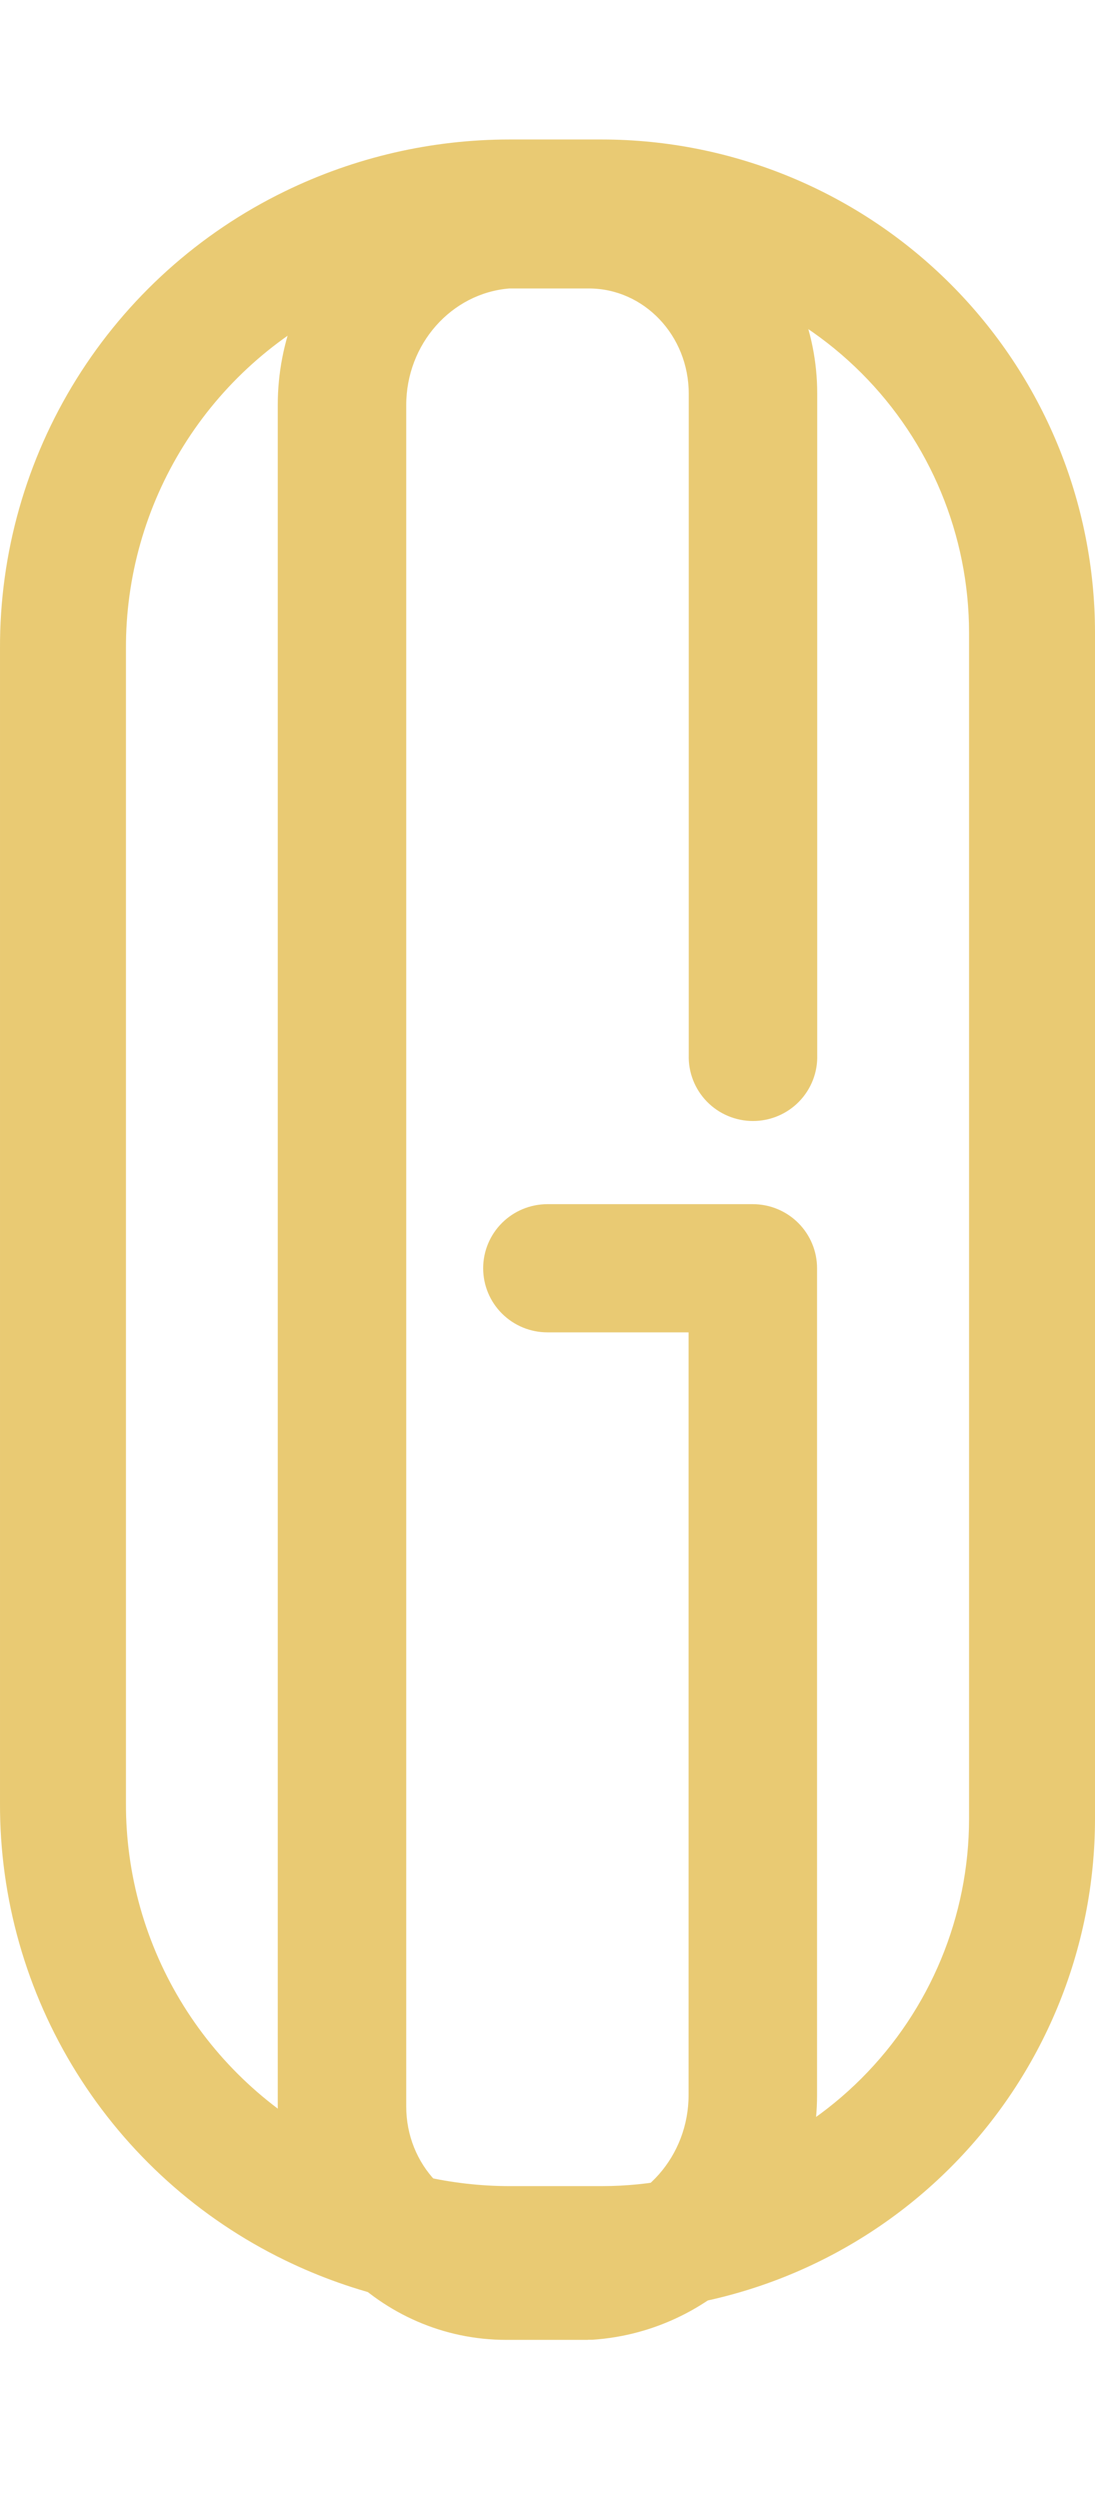
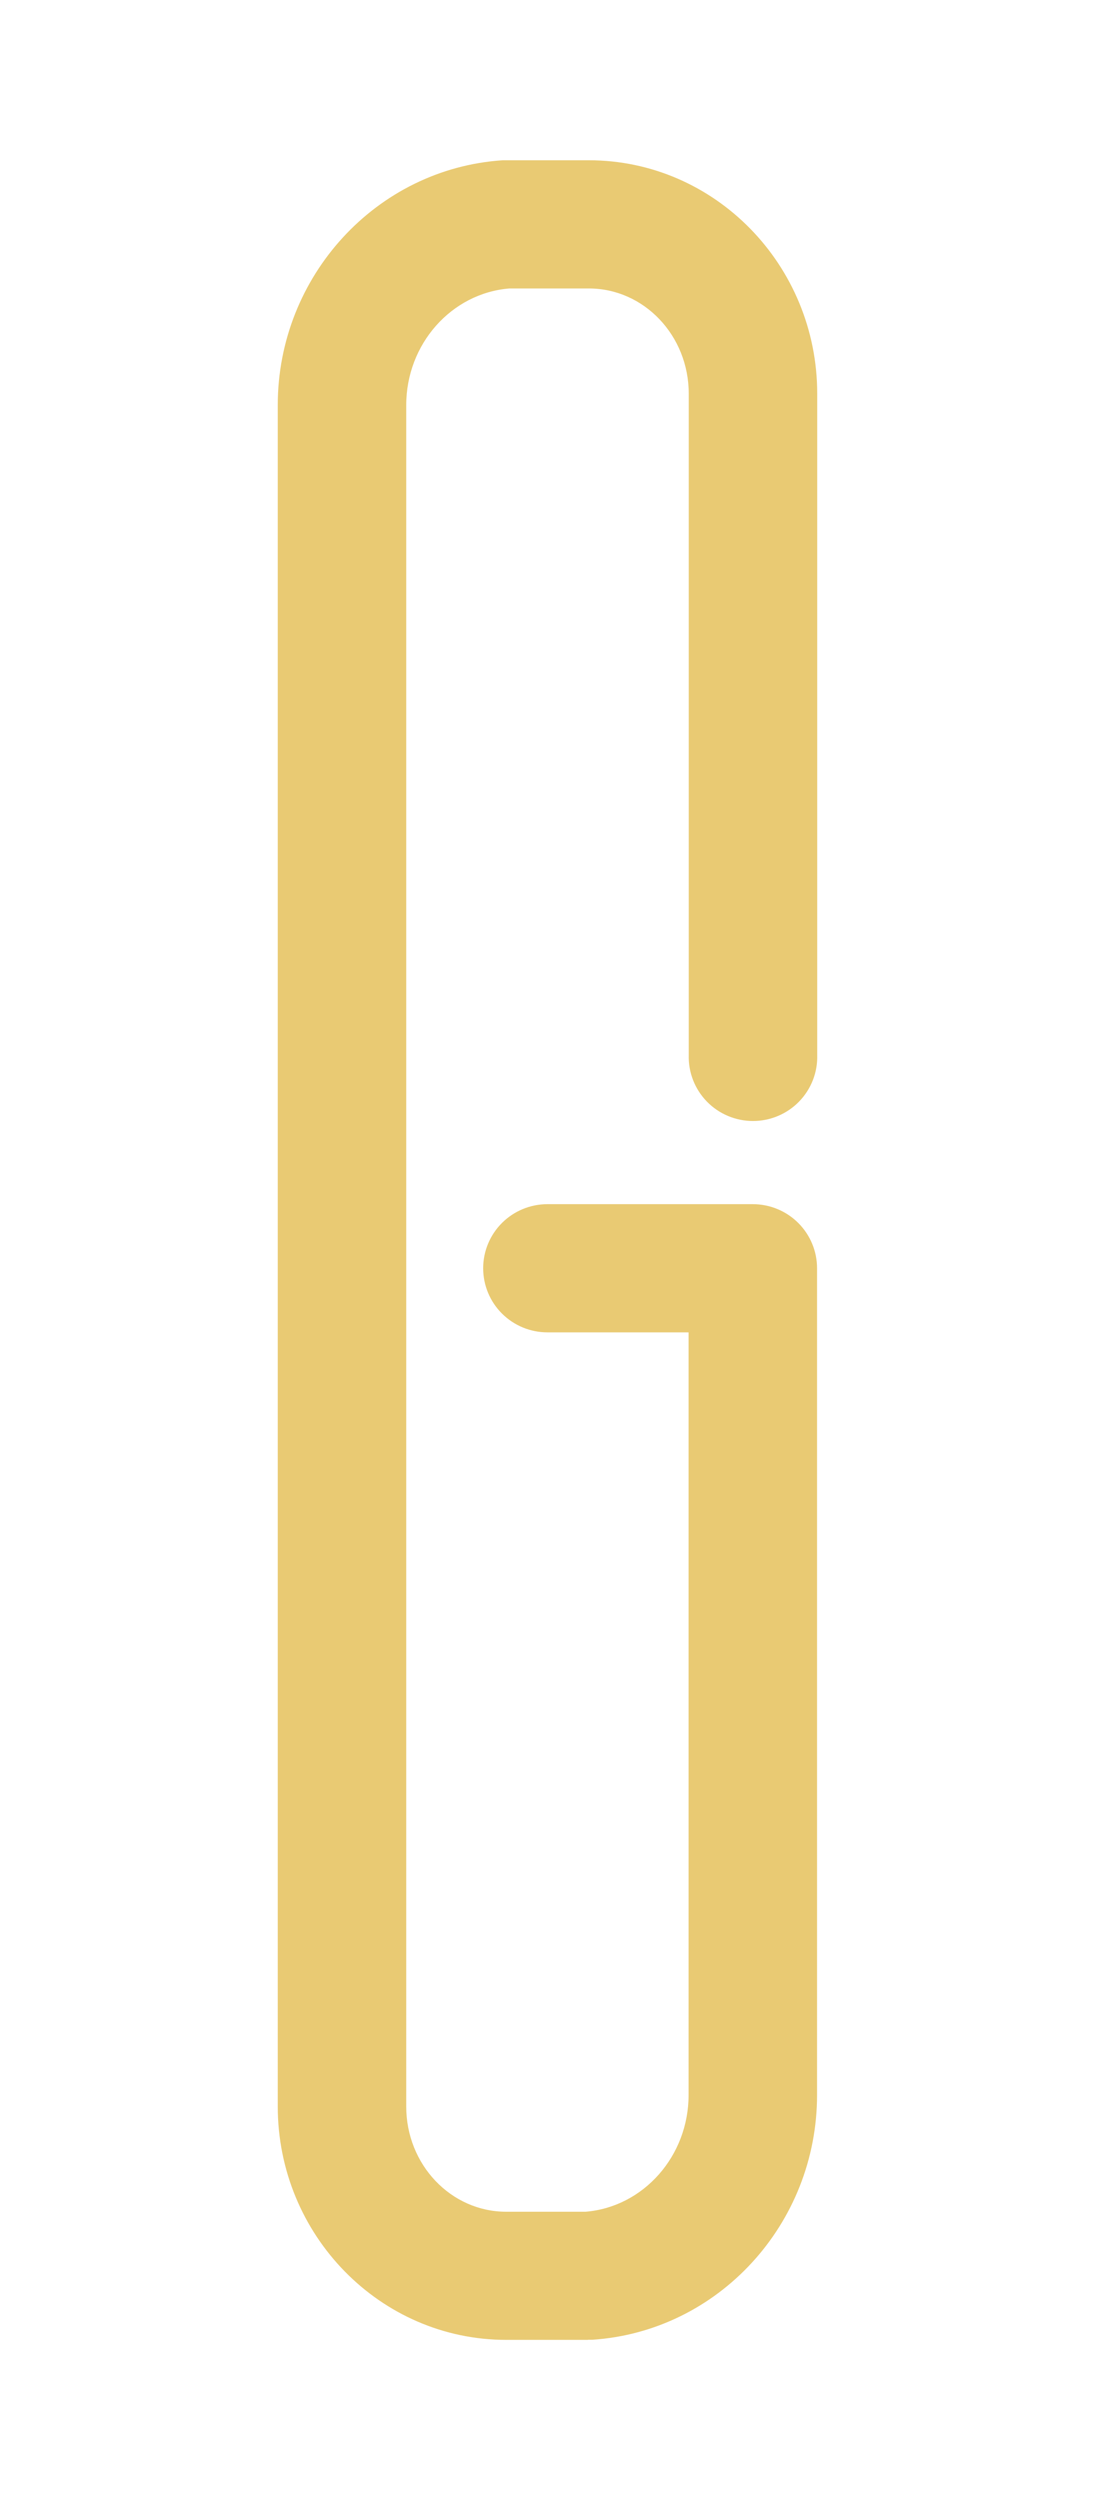
<svg xmlns="http://www.w3.org/2000/svg" viewBox="0 0 205 468" fill="none" class="w-full h-full">
-   <path fill-rule="evenodd" clip-rule="evenodd" d="M53.33 35.814C66.424 29.433 80.799 26.116 95.365 26.111H112.673C137.158 26.122 160.637 35.854 177.95 53.168C195.263 70.483 204.992 93.963 205 118.448V172.313V286.586V340.45C204.992 364.936 195.263 388.416 177.95 405.73C160.637 423.045 137.158 432.777 112.673 432.788H95.365C80.799 432.783 66.424 429.465 53.33 423.085C37.282 415.285 23.762 403.111 14.327 387.965C4.893 372.819 -0.073 355.317 0.001 337.473V286.596V172.303V121.426C-0.073 103.582 4.893 86.08 14.327 70.934C23.762 55.788 37.282 43.614 53.33 35.814ZM23.58 172.303V286.596V337.473C23.528 350.9 27.269 364.068 34.371 375.462C41.473 386.856 51.648 396.013 63.725 401.88C73.581 406.697 84.404 409.207 95.374 409.219H112.683C130.913 409.2 148.39 401.948 161.278 389.055C174.166 376.161 181.411 358.681 181.421 340.45V286.586V172.313V118.448C181.411 100.218 174.166 82.737 161.278 69.844C148.39 56.951 130.913 49.699 112.683 49.68H95.374C84.404 49.692 73.581 52.202 63.725 57.019C51.648 62.886 41.473 72.043 34.371 83.437C27.269 94.831 23.528 107.999 23.58 121.426V172.303Z" fill="#E9CA73" />
  <g filter="url(#filter0_d_7_2)">
    <path d="M110.082 434H94.765C71.189 434 52 414.398 52 390.311V71.837C52 47.691 70.494 27.564 94.1 26H94.913H110.24C133.817 26 152.995 45.602 152.995 69.689V193.499C153.041 195.103 152.764 196.7 152.181 198.195C151.597 199.691 150.719 201.054 149.597 202.205C148.476 203.356 147.135 204.271 145.653 204.895C144.171 205.52 142.578 205.842 140.969 205.842C139.36 205.842 137.767 205.52 136.285 204.895C134.803 204.271 133.461 203.356 132.34 202.205C131.219 201.054 130.34 199.691 129.757 198.195C129.173 196.7 128.896 195.103 128.942 193.499V69.689C128.942 58.799 120.554 49.998 110.24 49.998H95.35C84.5 50.889 76.053 60.413 76.053 71.837V390.321C76.053 401.211 84.441 410.012 94.755 410.012H109.645C120.475 409.121 128.913 399.587 128.913 388.173V245.404H102.488C99.297 245.404 96.237 244.14 93.98 241.89C91.724 239.64 90.456 236.588 90.456 233.406C90.456 230.223 91.724 227.171 93.98 224.921C96.237 222.671 99.297 221.407 102.488 221.407H140.944C144.133 221.409 147.191 222.675 149.445 224.925C151.699 227.175 152.965 230.225 152.965 233.406V388.163C152.965 412.309 134.482 432.426 110.876 433.98H110.082" fill="#E9CA73" />
  </g>
  <defs>
    <filter id="filter0_d_7_2" x="22" y="0" width="161" height="468" filterUnits="userSpaceOnUse" color-interpolation-filters="sRGB">
      <feFlood flood-opacity="0" result="BackgroundImageFix" />
      <feColorMatrix in="SourceAlpha" type="matrix" values="0 0 0 0 0 0 0 0 0 0 0 0 0 0 0 0 0 0 127 0" result="hardAlpha" />
      <feOffset dy="4" />
      <feGaussianBlur stdDeviation="15" />
      <feComposite in2="hardAlpha" operator="out" />
      <feColorMatrix type="matrix" values="0 0 0 0 0 0 0 0 0 0 0 0 0 0 0 0 0 0 0.25 0" />
      <feBlend mode="normal" in2="BackgroundImageFix" result="effect1_dropShadow_7_2" />
      <feBlend mode="normal" in="SourceGraphic" in2="effect1_dropShadow_7_2" result="shape" />
    </filter>
  </defs>
</svg>